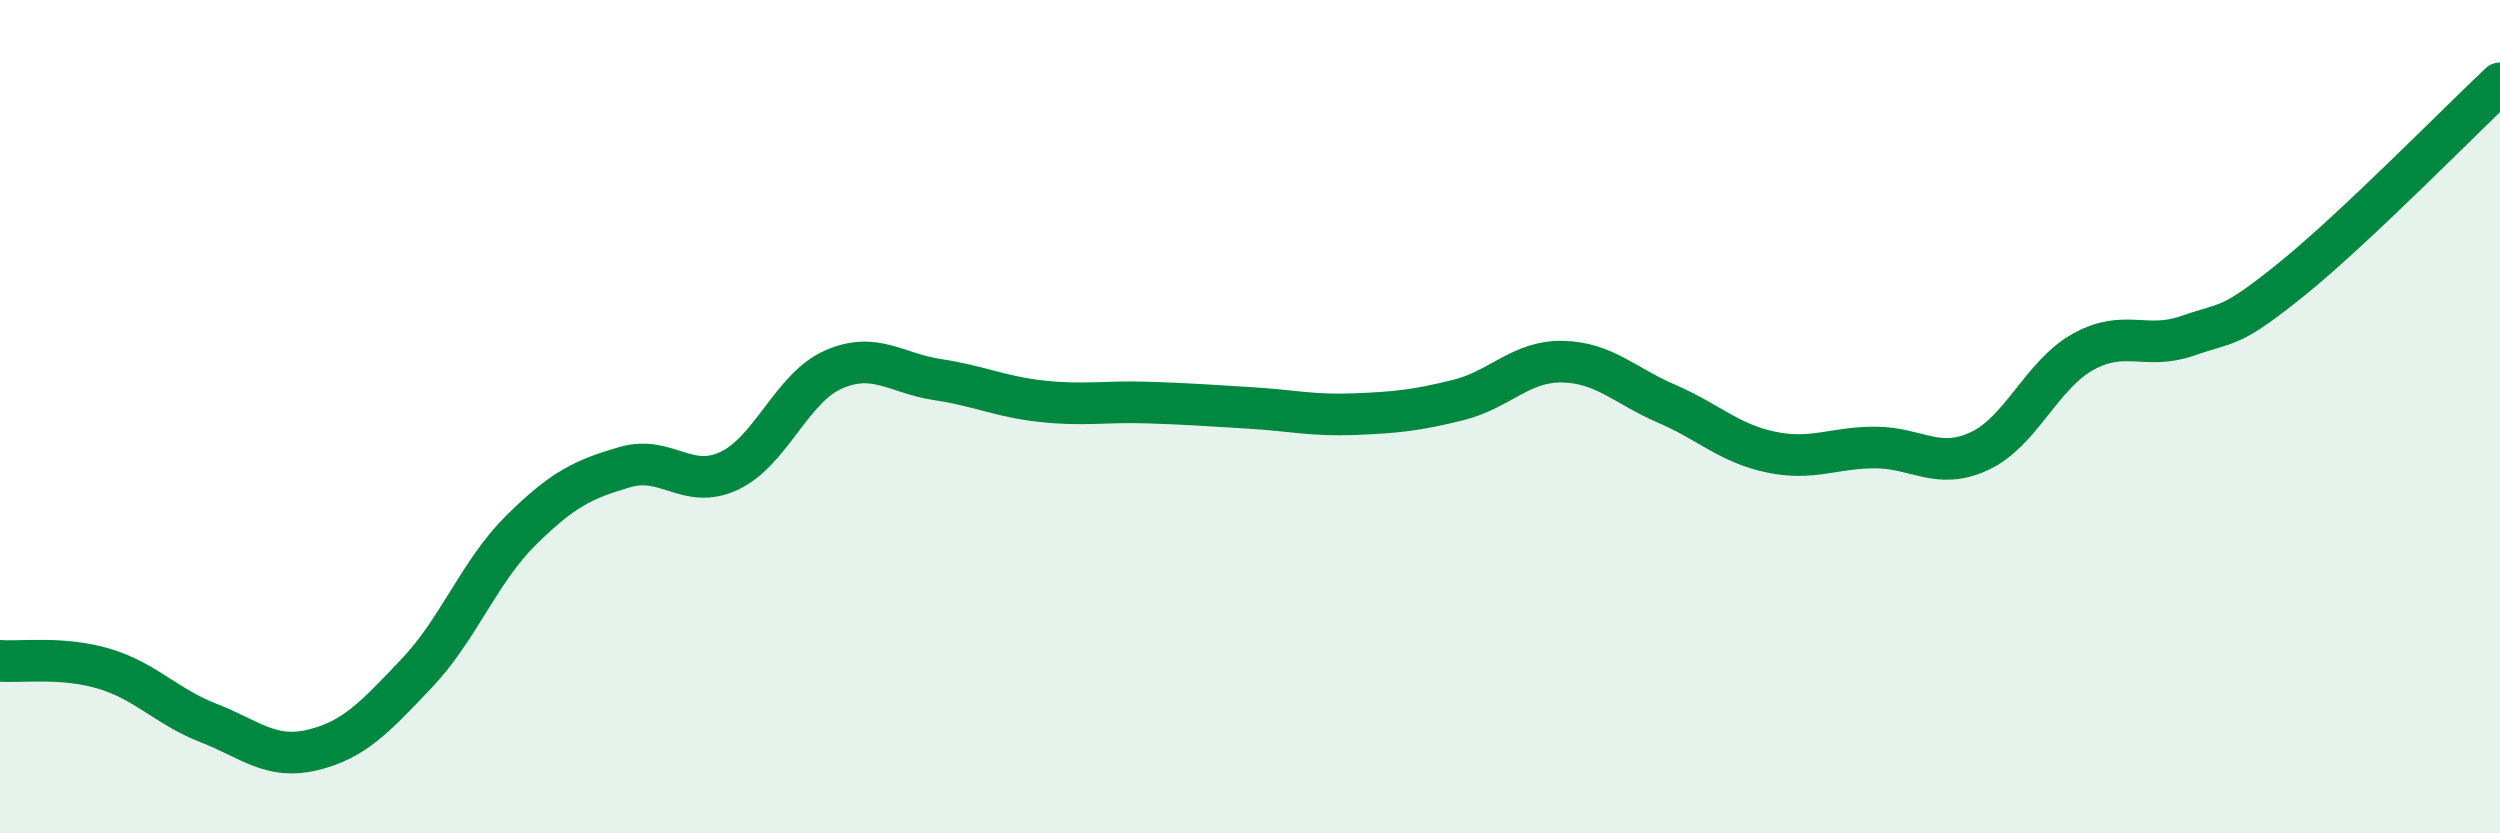
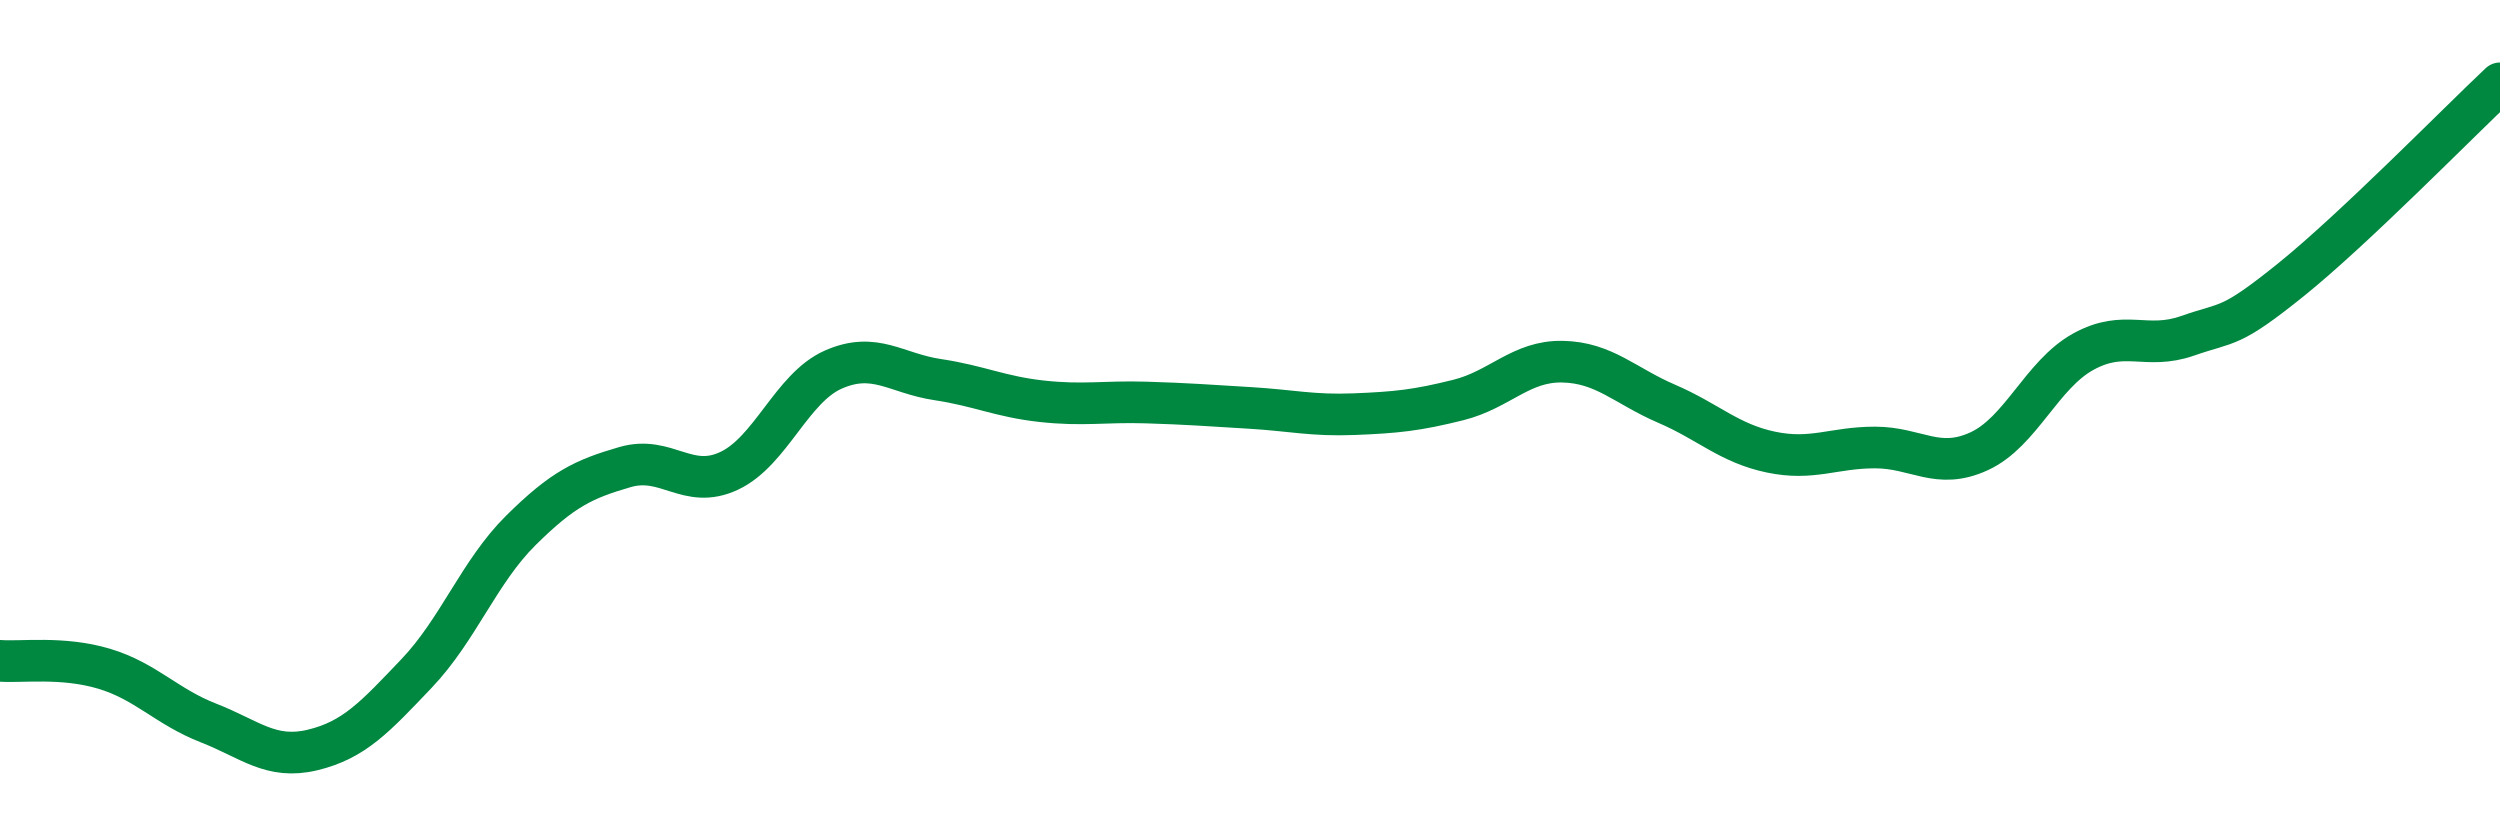
<svg xmlns="http://www.w3.org/2000/svg" width="60" height="20" viewBox="0 0 60 20">
-   <path d="M 0,15.86 C 0.5,15.9 1.5,15.75 2.5,16.05 C 3.5,16.35 4,16.96 5,17.35 C 6,17.74 6.5,18.24 7.5,18 C 8.5,17.76 9,17.21 10,16.16 C 11,15.11 11.5,13.72 12.5,12.73 C 13.5,11.74 14,11.5 15,11.21 C 16,10.92 16.5,11.77 17.5,11.3 C 18.5,10.83 19,9.31 20,8.87 C 21,8.43 21.5,8.96 22.5,9.11 C 23.5,9.26 24,9.52 25,9.63 C 26,9.74 26.5,9.63 27.5,9.66 C 28.5,9.69 29,9.73 30,9.79 C 31,9.85 31.5,9.98 32.5,9.94 C 33.5,9.9 34,9.85 35,9.6 C 36,9.35 36.5,8.66 37.5,8.68 C 38.5,8.7 39,9.26 40,9.69 C 41,10.12 41.5,10.64 42.5,10.85 C 43.5,11.06 44,10.74 45,10.74 C 46,10.74 46.5,11.29 47.5,10.83 C 48.5,10.37 49,8.99 50,8.44 C 51,7.89 51.5,8.41 52.5,8.06 C 53.5,7.71 53.5,7.91 55,6.7 C 56.5,5.49 59,2.94 60,2L60 20L0 20Z" fill="#008740" opacity="0.1" stroke-linecap="round" stroke-linejoin="round" />
  <path d="M 0,15.86 C 0.5,15.9 1.5,15.75 2.5,16.05 C 3.5,16.35 4,16.96 5,17.35 C 6,17.74 6.5,18.24 7.5,18 C 8.5,17.76 9,17.21 10,16.16 C 11,15.11 11.5,13.72 12.5,12.73 C 13.5,11.74 14,11.5 15,11.21 C 16,10.92 16.5,11.77 17.5,11.3 C 18.5,10.83 19,9.31 20,8.87 C 21,8.43 21.5,8.96 22.5,9.11 C 23.5,9.26 24,9.52 25,9.63 C 26,9.74 26.5,9.63 27.5,9.66 C 28.5,9.69 29,9.73 30,9.79 C 31,9.85 31.5,9.98 32.5,9.94 C 33.5,9.9 34,9.85 35,9.6 C 36,9.35 36.5,8.66 37.5,8.68 C 38.5,8.7 39,9.26 40,9.69 C 41,10.12 41.5,10.64 42.5,10.85 C 43.5,11.06 44,10.74 45,10.74 C 46,10.74 46.5,11.29 47.5,10.83 C 48.5,10.37 49,8.99 50,8.44 C 51,7.89 51.5,8.41 52.5,8.06 C 53.5,7.71 53.5,7.91 55,6.7 C 56.5,5.49 59,2.94 60,2" stroke="#008740" stroke-width="1" fill="none" stroke-linecap="round" stroke-linejoin="round" />
</svg>